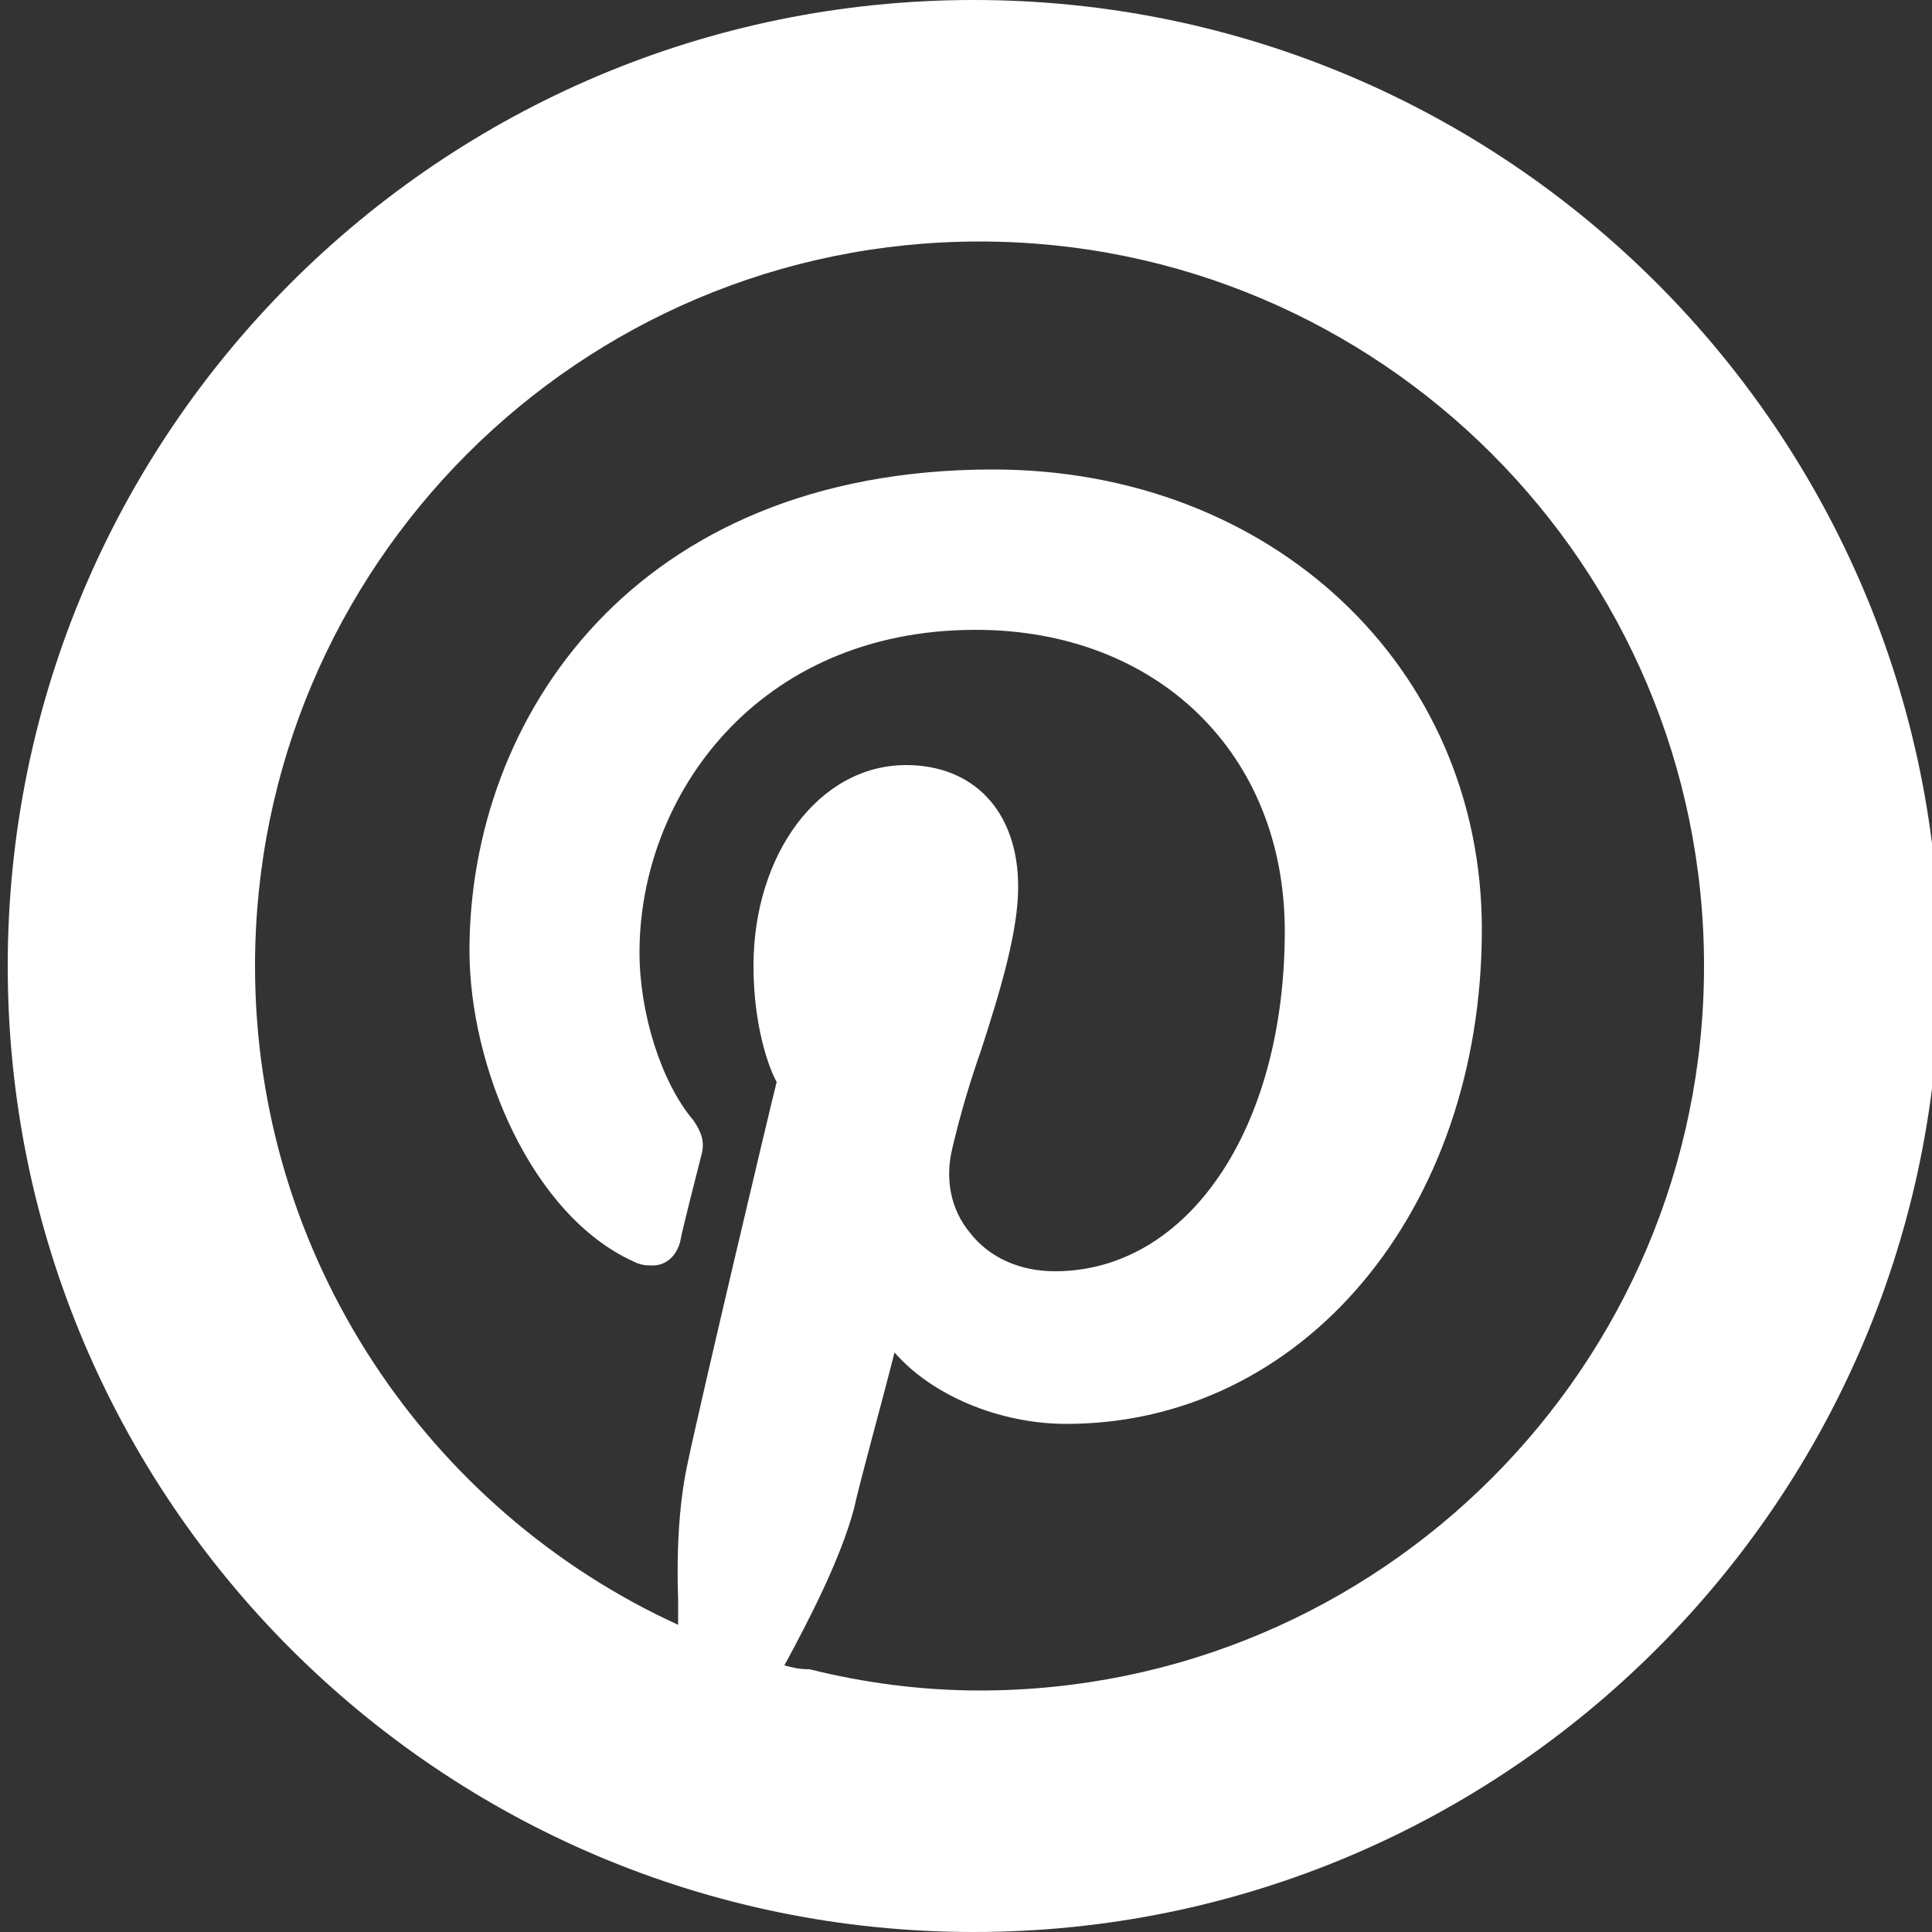
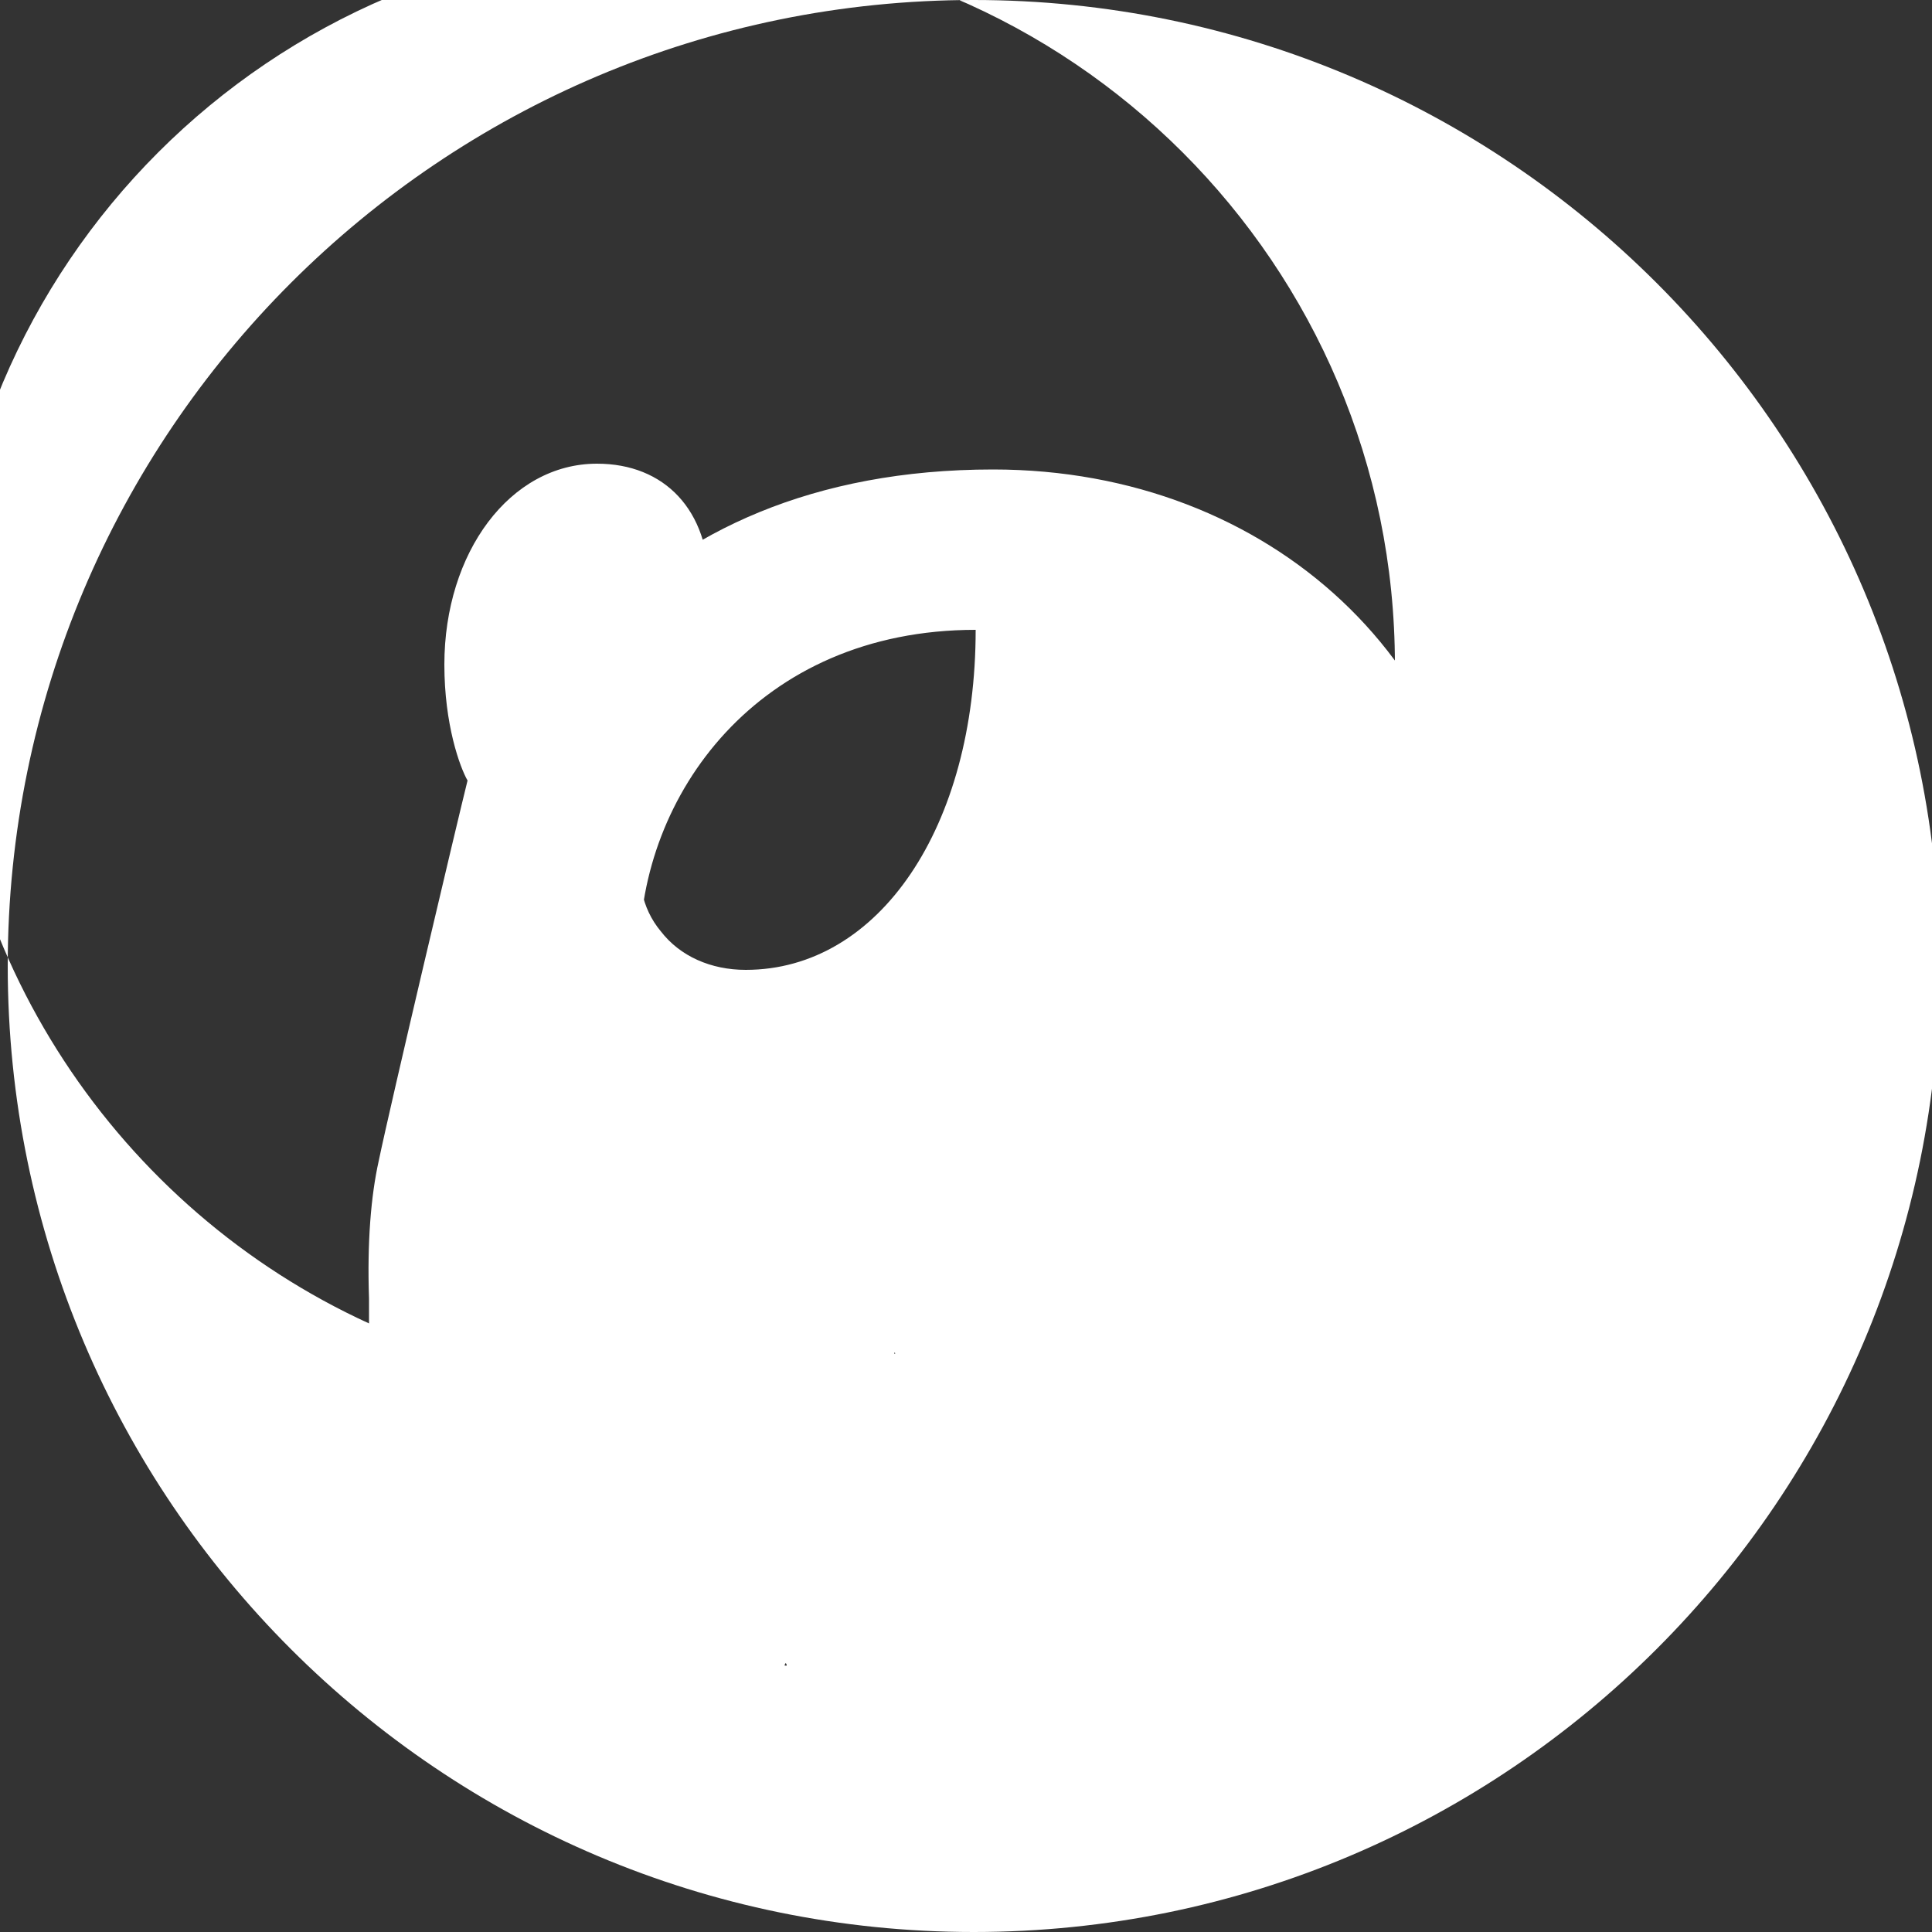
<svg xmlns="http://www.w3.org/2000/svg" version="1.1" id="レイヤー_1" x="0px" y="0px" viewBox="0 0 100 100" style="enable-background:new 0 0 100 100;" xml:space="preserve">
  <rect x="0" y="0" width="100" height="100" fill="#333333" stroke="none" />
  <style type="text/css">
	.st0{fill:#FFFFFF;}
</style>
  <g>
-     <path class="st0" d="M50.4,0c-27.6,0-50,22.4-50,50c0,27.6,22.4,50,50,50c27.6,0,50-22.4,50-50C100.4,22.4,78,0,50.4,0z M40.6,86.2   c1.3-2.4,2.9-5.5,3.6-8.1c0.3-1.4,1.5-5.7,2.1-8.1c1.9,2.2,5.4,3.7,8.9,3.7c12.2,0,21.5-11,21.5-25.6c0-13.6-10.9-23.8-25.3-23.8   c-18.6,0-27.1,12.9-27.1,24.9c0,6,3.2,13.7,8.5,16.1c0.4,0.2,0.7,0.2,1,0.2c0.4,0,1.1-0.2,1.4-1.2c0.1-0.6,0.8-3.3,1.1-4.5   c0.2-0.7,0-1.2-0.4-1.8c-1.7-2-2.8-5.6-2.8-8.7c0-8.1,6.1-16.7,17.4-16.7c9.4,0,16,6.4,16,15.6c0,10.2-5,17.6-11.9,17.6   c-1.8,0-3.4-0.7-4.4-2c-1-1.2-1.3-2.8-0.9-4.4c0.4-1.7,0.9-3.4,1.5-5.1c1-3.1,1.9-6.1,1.9-8.4c0-3.9-2.3-6.3-5.8-6.3   c-4.5,0-7.9,4.6-7.9,10.4c0,3.1,0.8,5.3,1.2,6c-0.5,2-4,16.8-4.6,19.7c-0.4,1.8-0.6,4.2-0.5,7.1c0,0.4,0,0.8,0,1.3   c-12.9-5.9-21.9-19-21.9-34.1c0-20.7,16.8-37.5,37.5-37.5c20.7,0,37.5,16.8,37.5,37.5c0,20.7-16.8,37.5-37.5,37.5   c-3,0-6-0.4-8.8-1.1C41.3,86.4,41,86.3,40.6,86.2z" />
+     <path class="st0" d="M50.4,0c-27.6,0-50,22.4-50,50c0,27.6,22.4,50,50,50c27.6,0,50-22.4,50-50C100.4,22.4,78,0,50.4,0z M40.6,86.2   c1.3-2.4,2.9-5.5,3.6-8.1c0.3-1.4,1.5-5.7,2.1-8.1c1.9,2.2,5.4,3.7,8.9,3.7c12.2,0,21.5-11,21.5-25.6c0-13.6-10.9-23.8-25.3-23.8   c-18.6,0-27.1,12.9-27.1,24.9c0,6,3.2,13.7,8.5,16.1c0.4,0.2,0.7,0.2,1,0.2c0.4,0,1.1-0.2,1.4-1.2c0.1-0.6,0.8-3.3,1.1-4.5   c0.2-0.7,0-1.2-0.4-1.8c-1.7-2-2.8-5.6-2.8-8.7c0-8.1,6.1-16.7,17.4-16.7c0,10.2-5,17.6-11.9,17.6   c-1.8,0-3.4-0.7-4.4-2c-1-1.2-1.3-2.8-0.9-4.4c0.4-1.7,0.9-3.4,1.5-5.1c1-3.1,1.9-6.1,1.9-8.4c0-3.9-2.3-6.3-5.8-6.3   c-4.5,0-7.9,4.6-7.9,10.4c0,3.1,0.8,5.3,1.2,6c-0.5,2-4,16.8-4.6,19.7c-0.4,1.8-0.6,4.2-0.5,7.1c0,0.4,0,0.8,0,1.3   c-12.9-5.9-21.9-19-21.9-34.1c0-20.7,16.8-37.5,37.5-37.5c20.7,0,37.5,16.8,37.5,37.5c0,20.7-16.8,37.5-37.5,37.5   c-3,0-6-0.4-8.8-1.1C41.3,86.4,41,86.3,40.6,86.2z" />
  </g>
</svg>